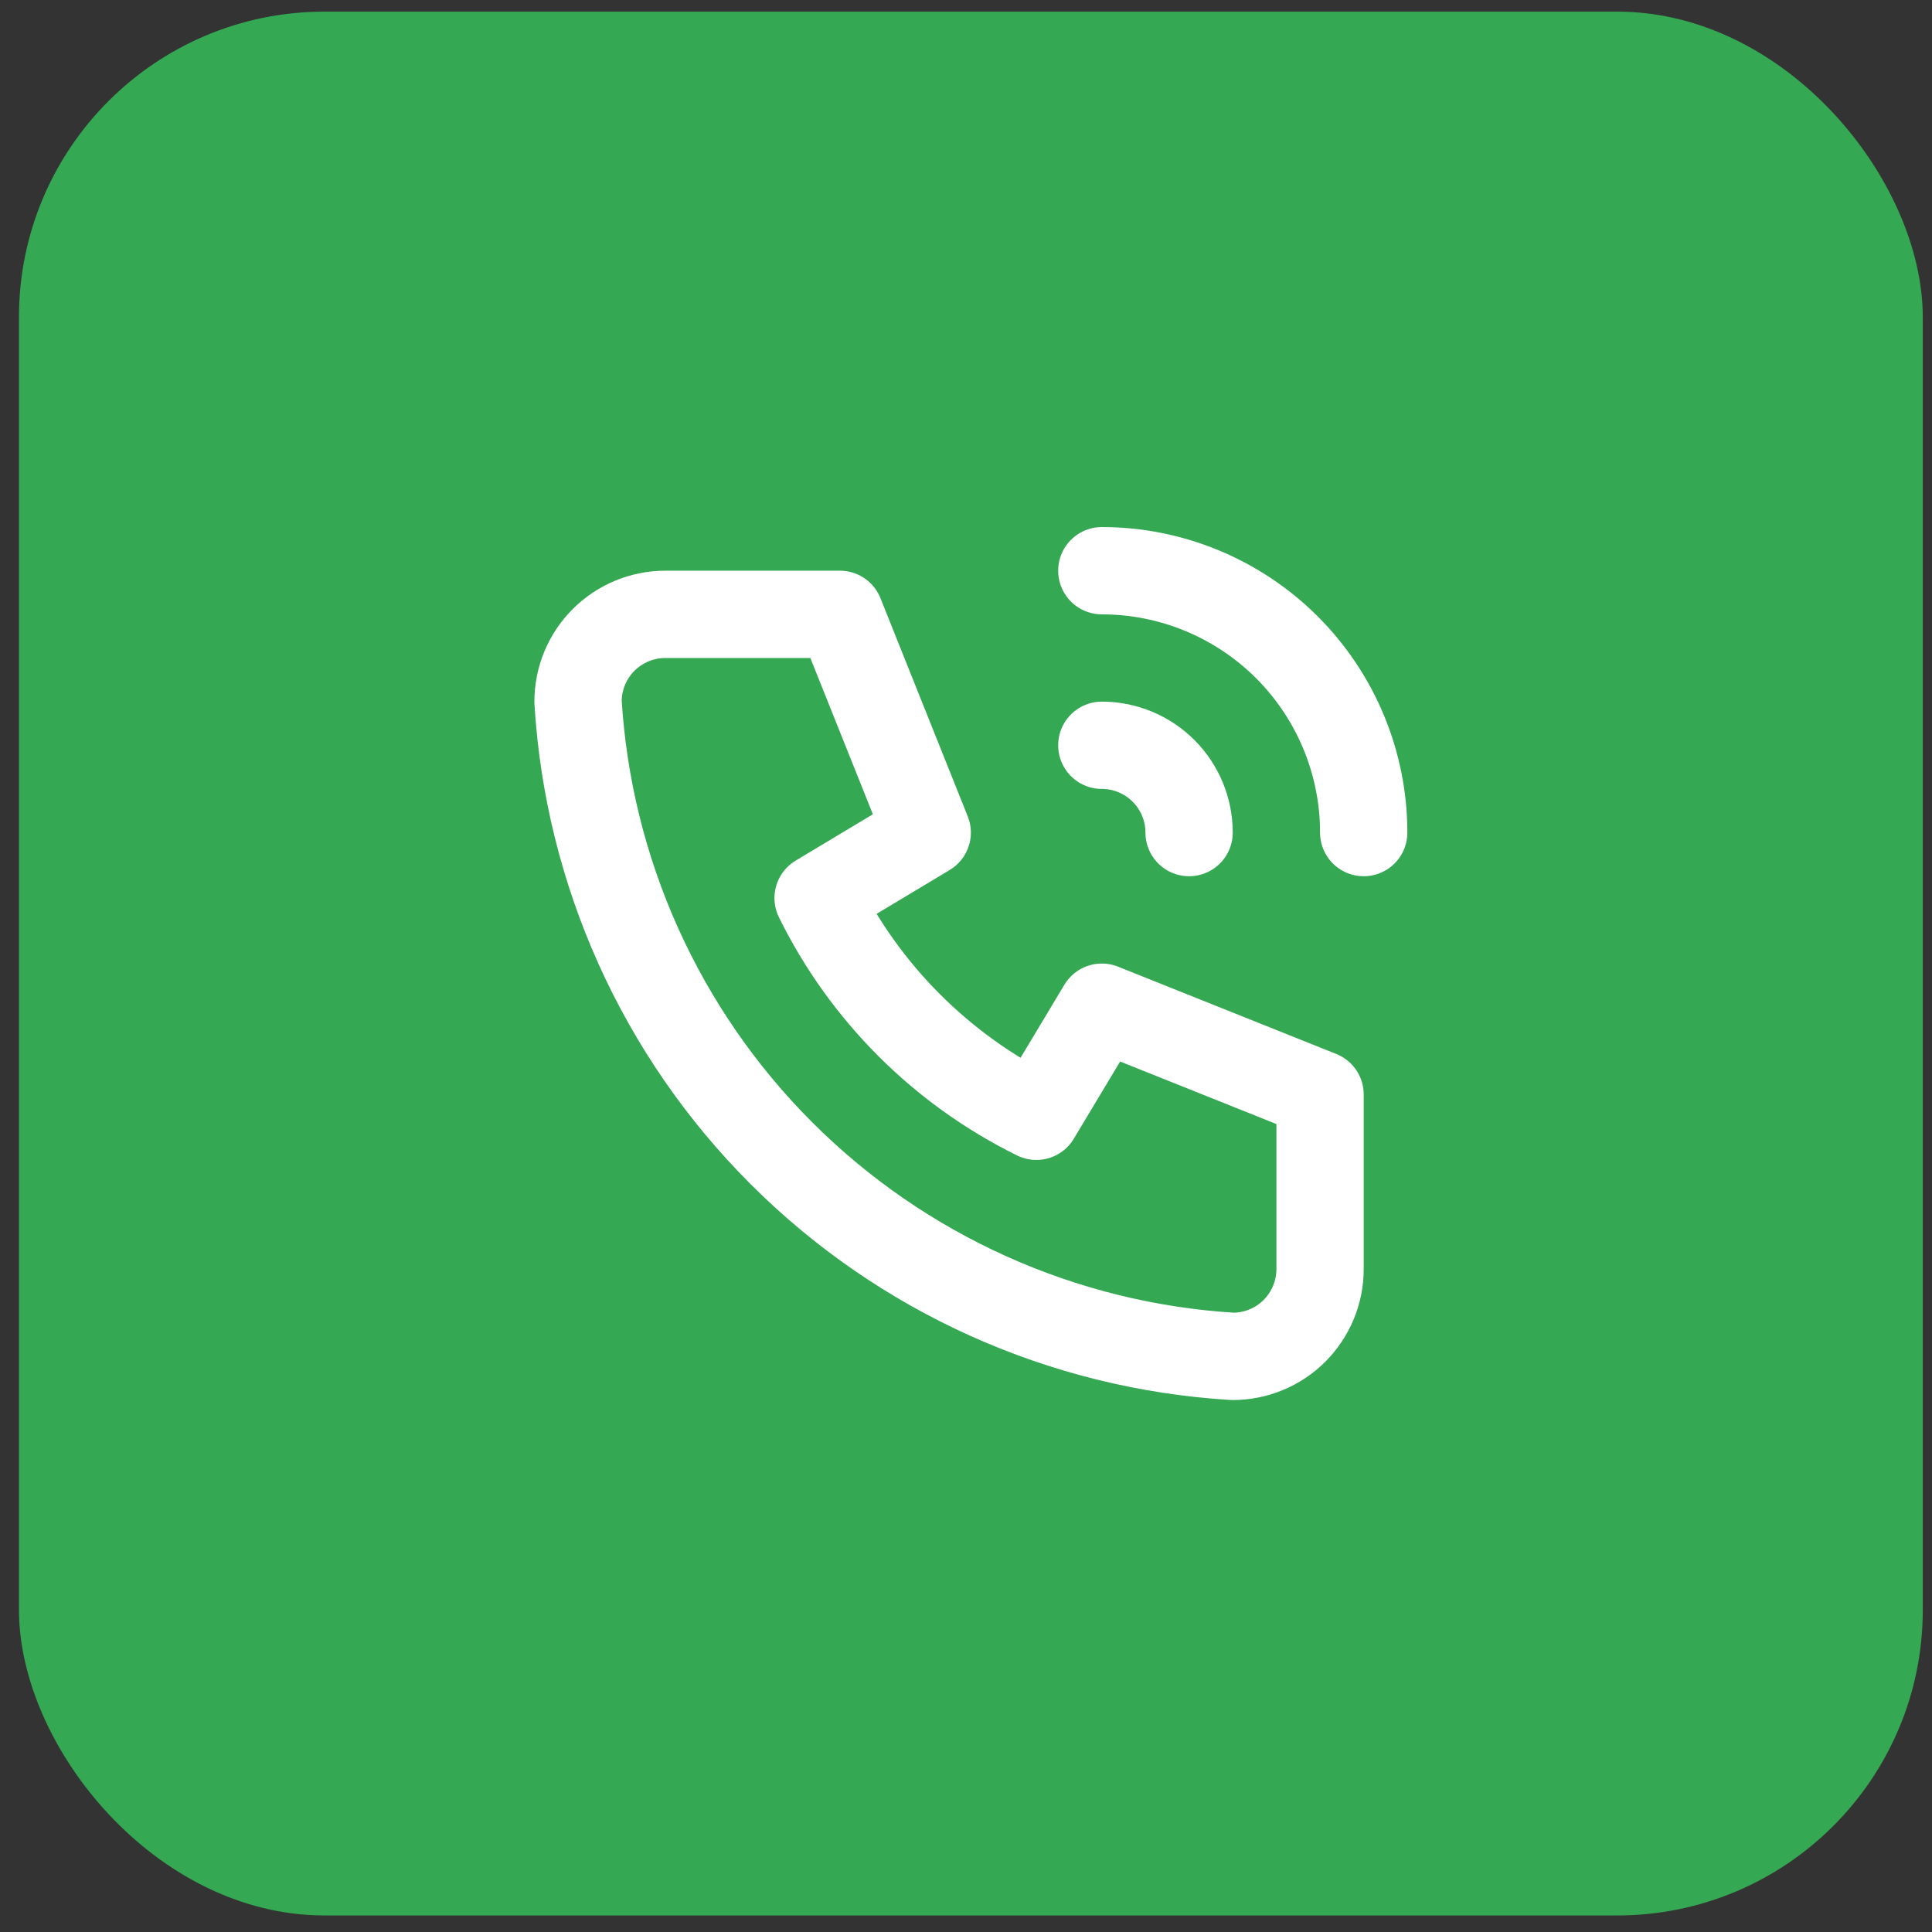
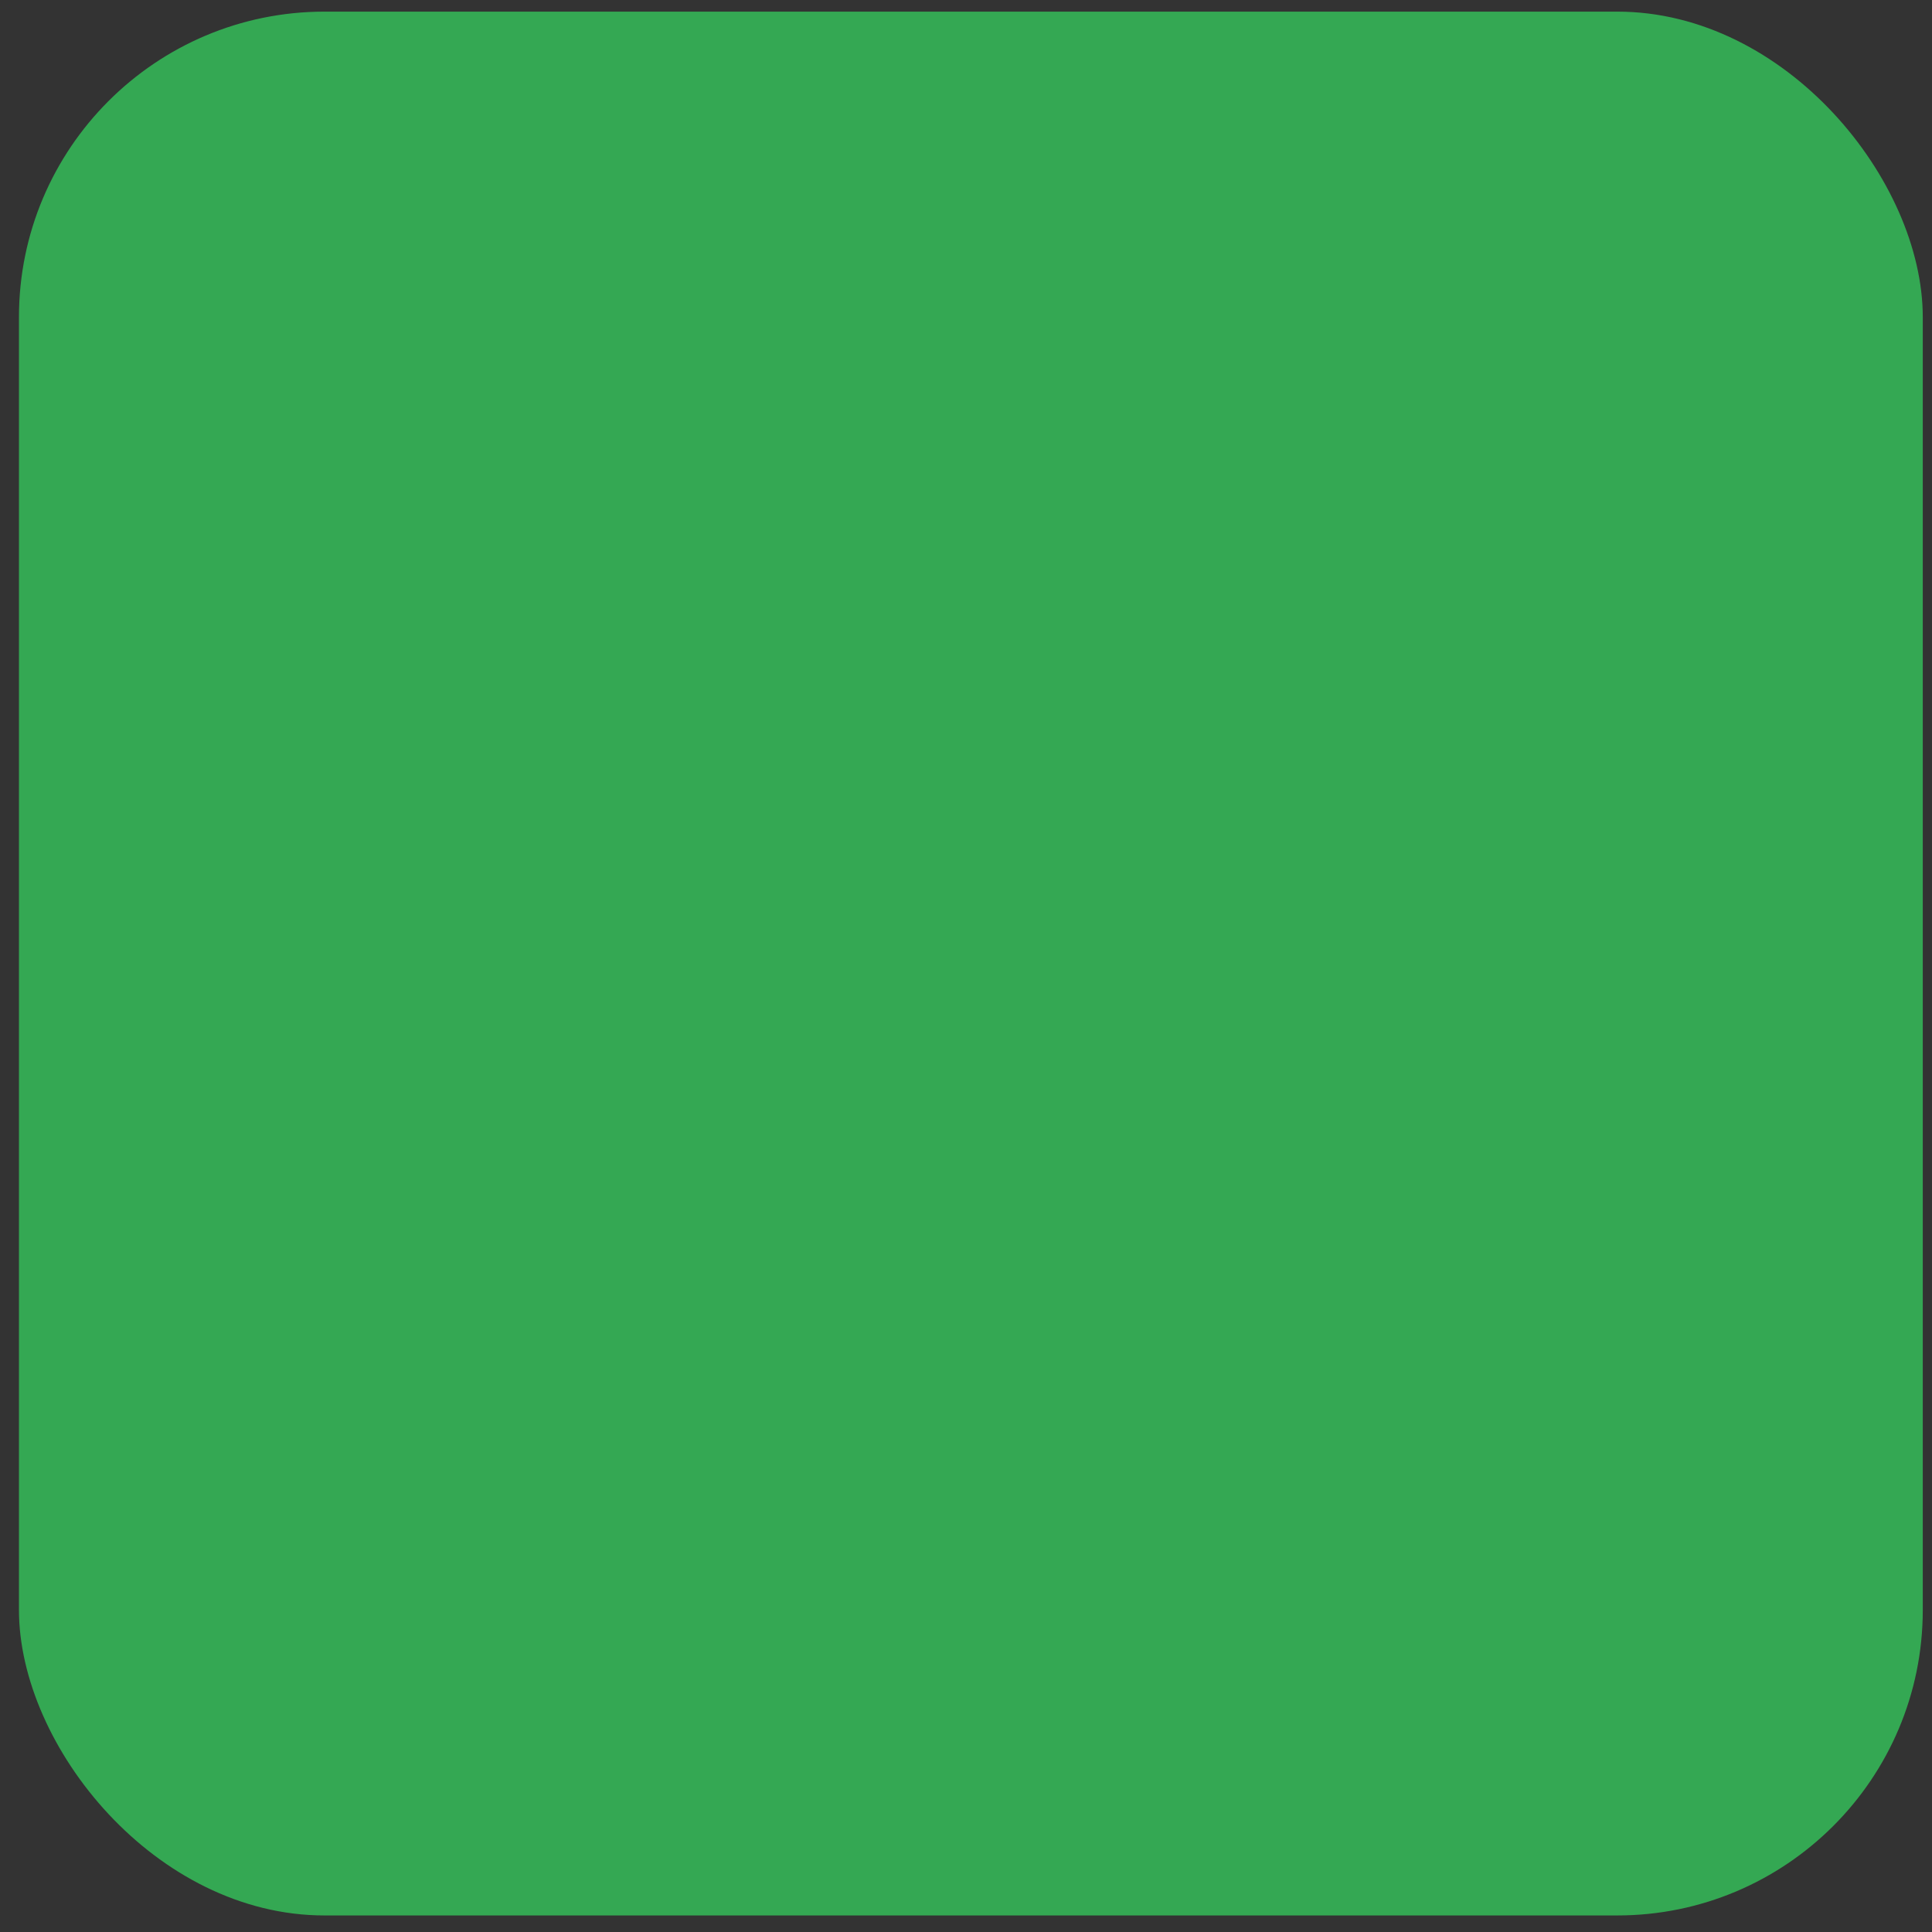
<svg xmlns="http://www.w3.org/2000/svg" width="53" height="53" viewBox="0 0 53 53" fill="none">
  <rect x="0" y="0" width="53" height="53" fill="#333333" stroke="none" />
  <rect x="0.52" y="0.319" width="52.227" height="52.227" rx="8.382" fill="#34A853" />
-   <path d="M30.226 20.445C30.861 20.445 31.47 20.698 31.919 21.147C32.368 21.596 32.62 22.205 32.62 22.84M30.226 15.656C32.131 15.656 33.958 16.413 35.306 17.76C36.653 19.108 37.41 20.935 37.41 22.84M18.252 16.853H23.041L25.436 22.84L22.443 24.636C23.725 27.236 25.829 29.341 28.43 30.623L30.226 27.63L36.213 30.025V34.814C36.213 35.449 35.96 36.058 35.511 36.508C35.062 36.957 34.453 37.209 33.818 37.209C29.147 36.925 24.742 34.942 21.433 31.633C18.124 28.324 16.141 23.919 15.857 19.248C15.857 18.613 16.109 18.004 16.558 17.555C17.008 17.106 17.617 16.853 18.252 16.853Z" stroke="white" stroke-width="2.395" stroke-linecap="round" stroke-linejoin="round" />
</svg>